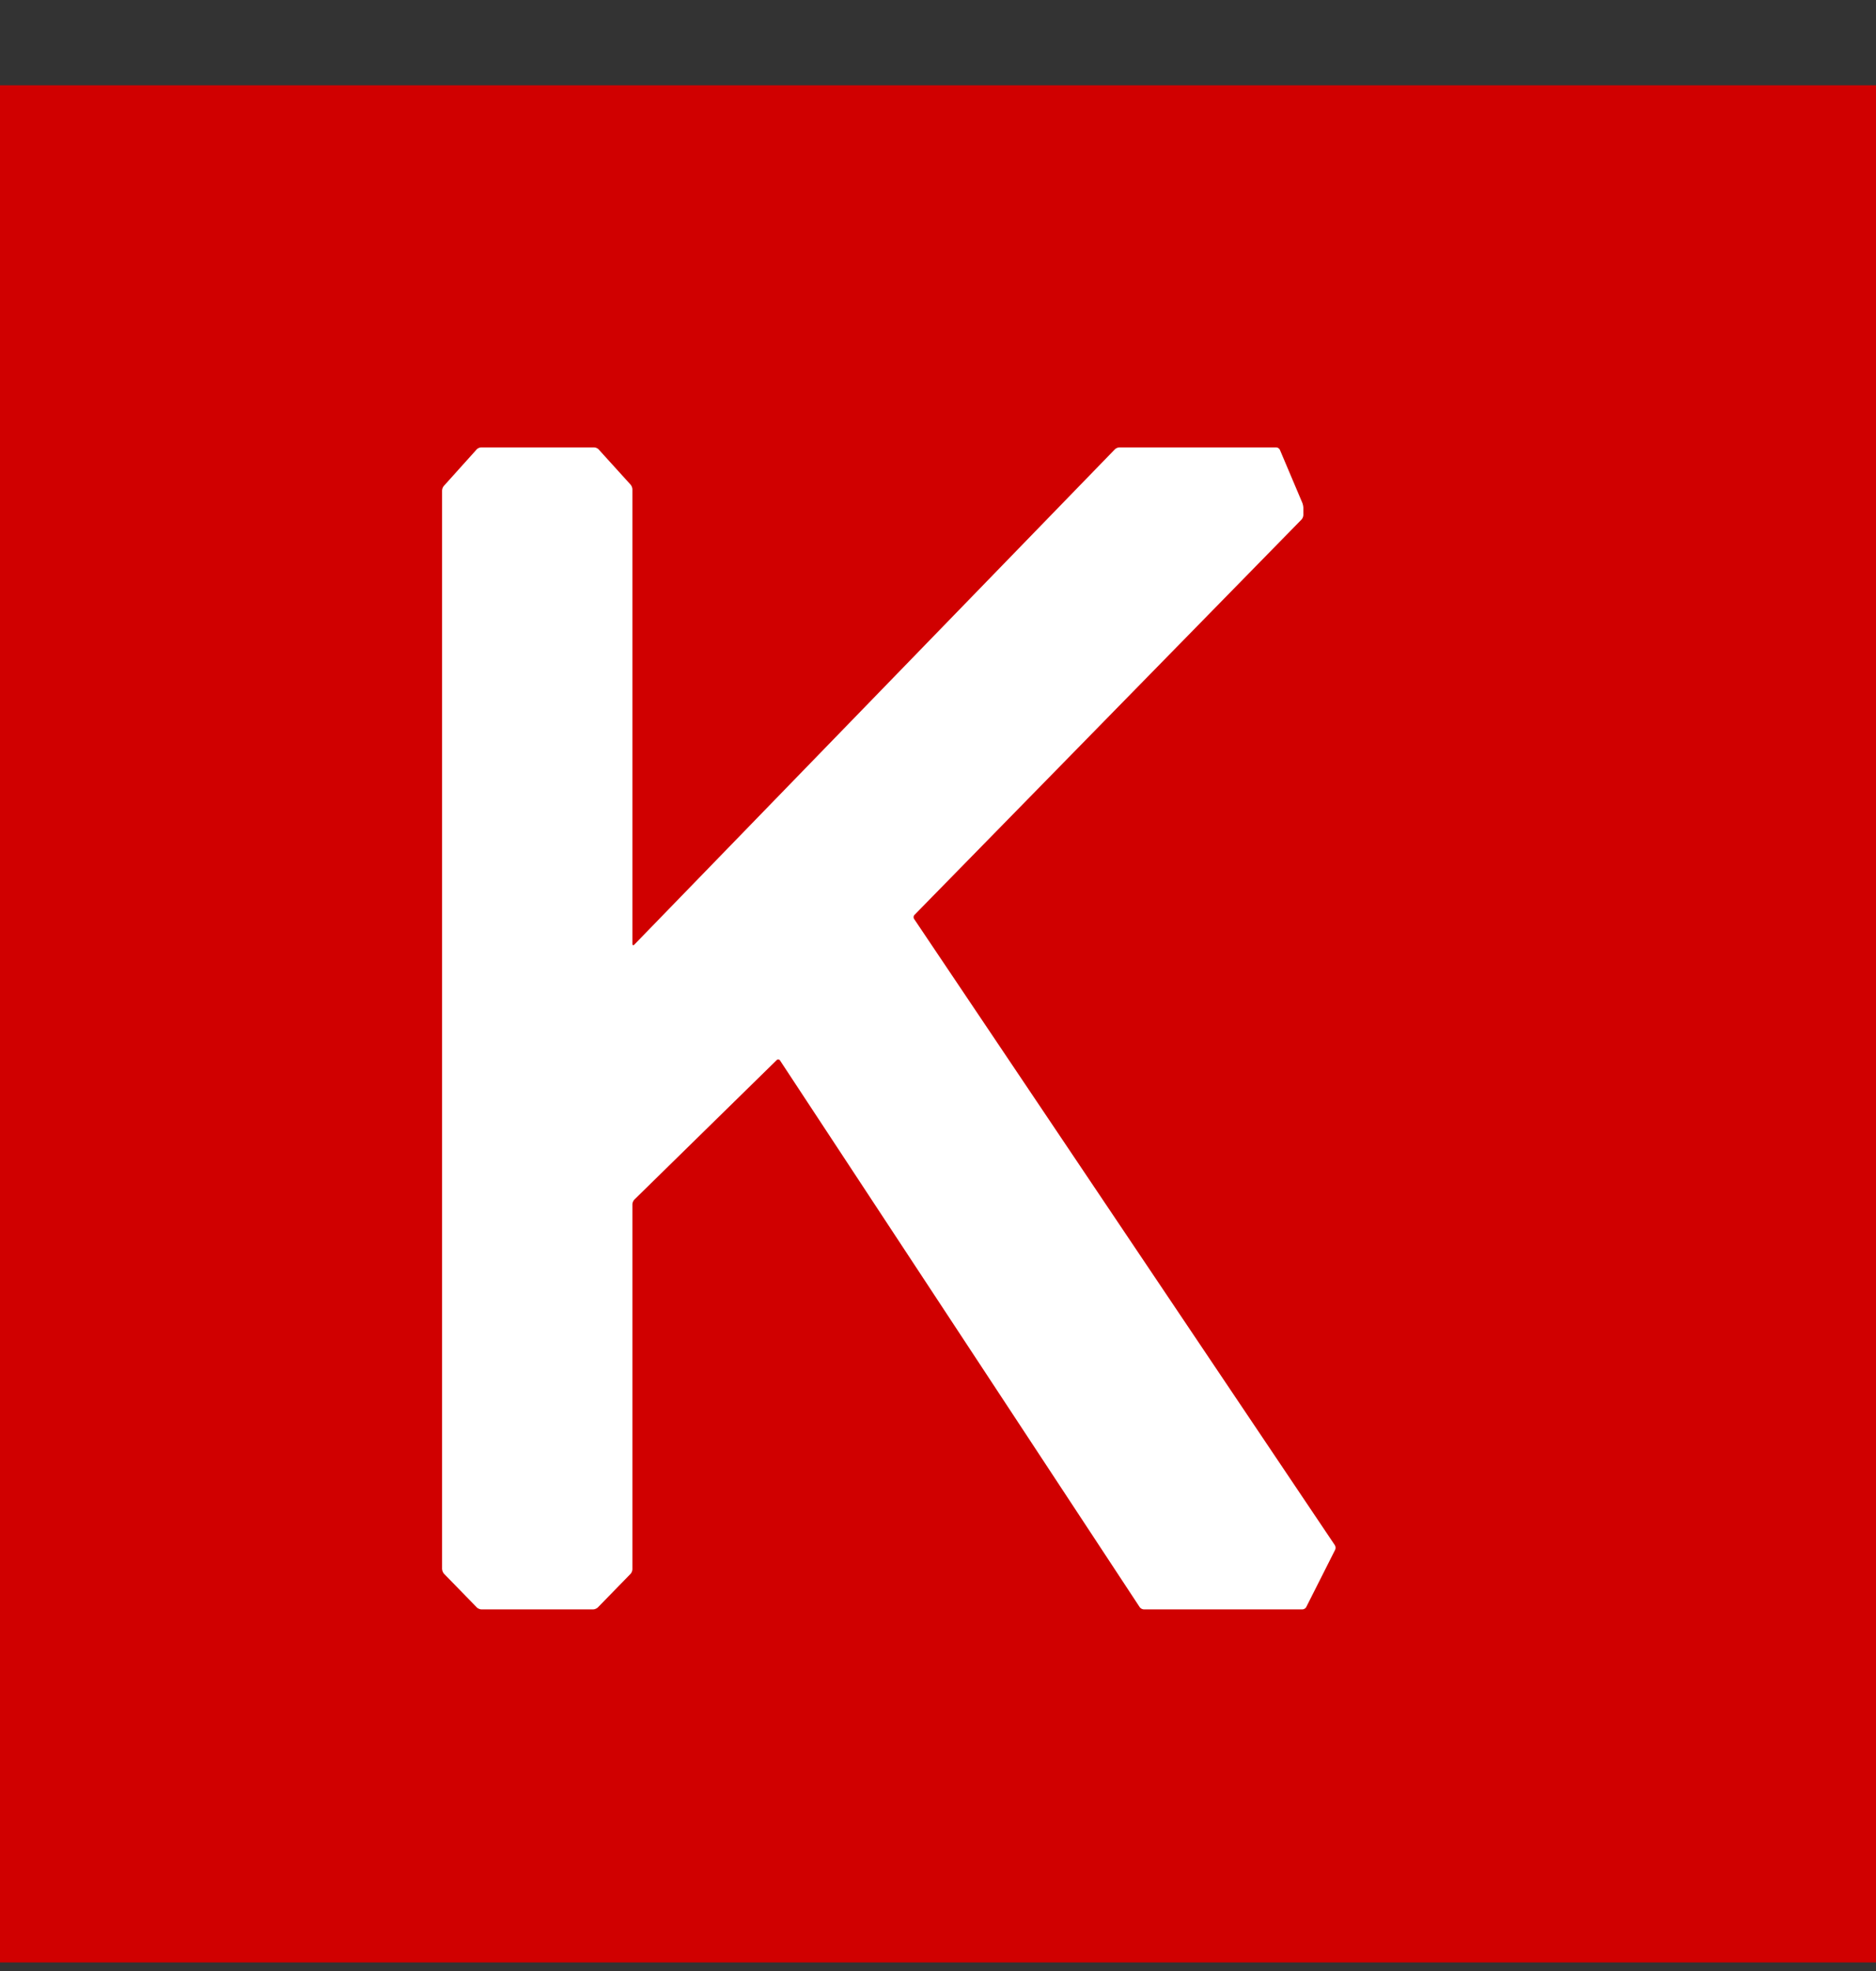
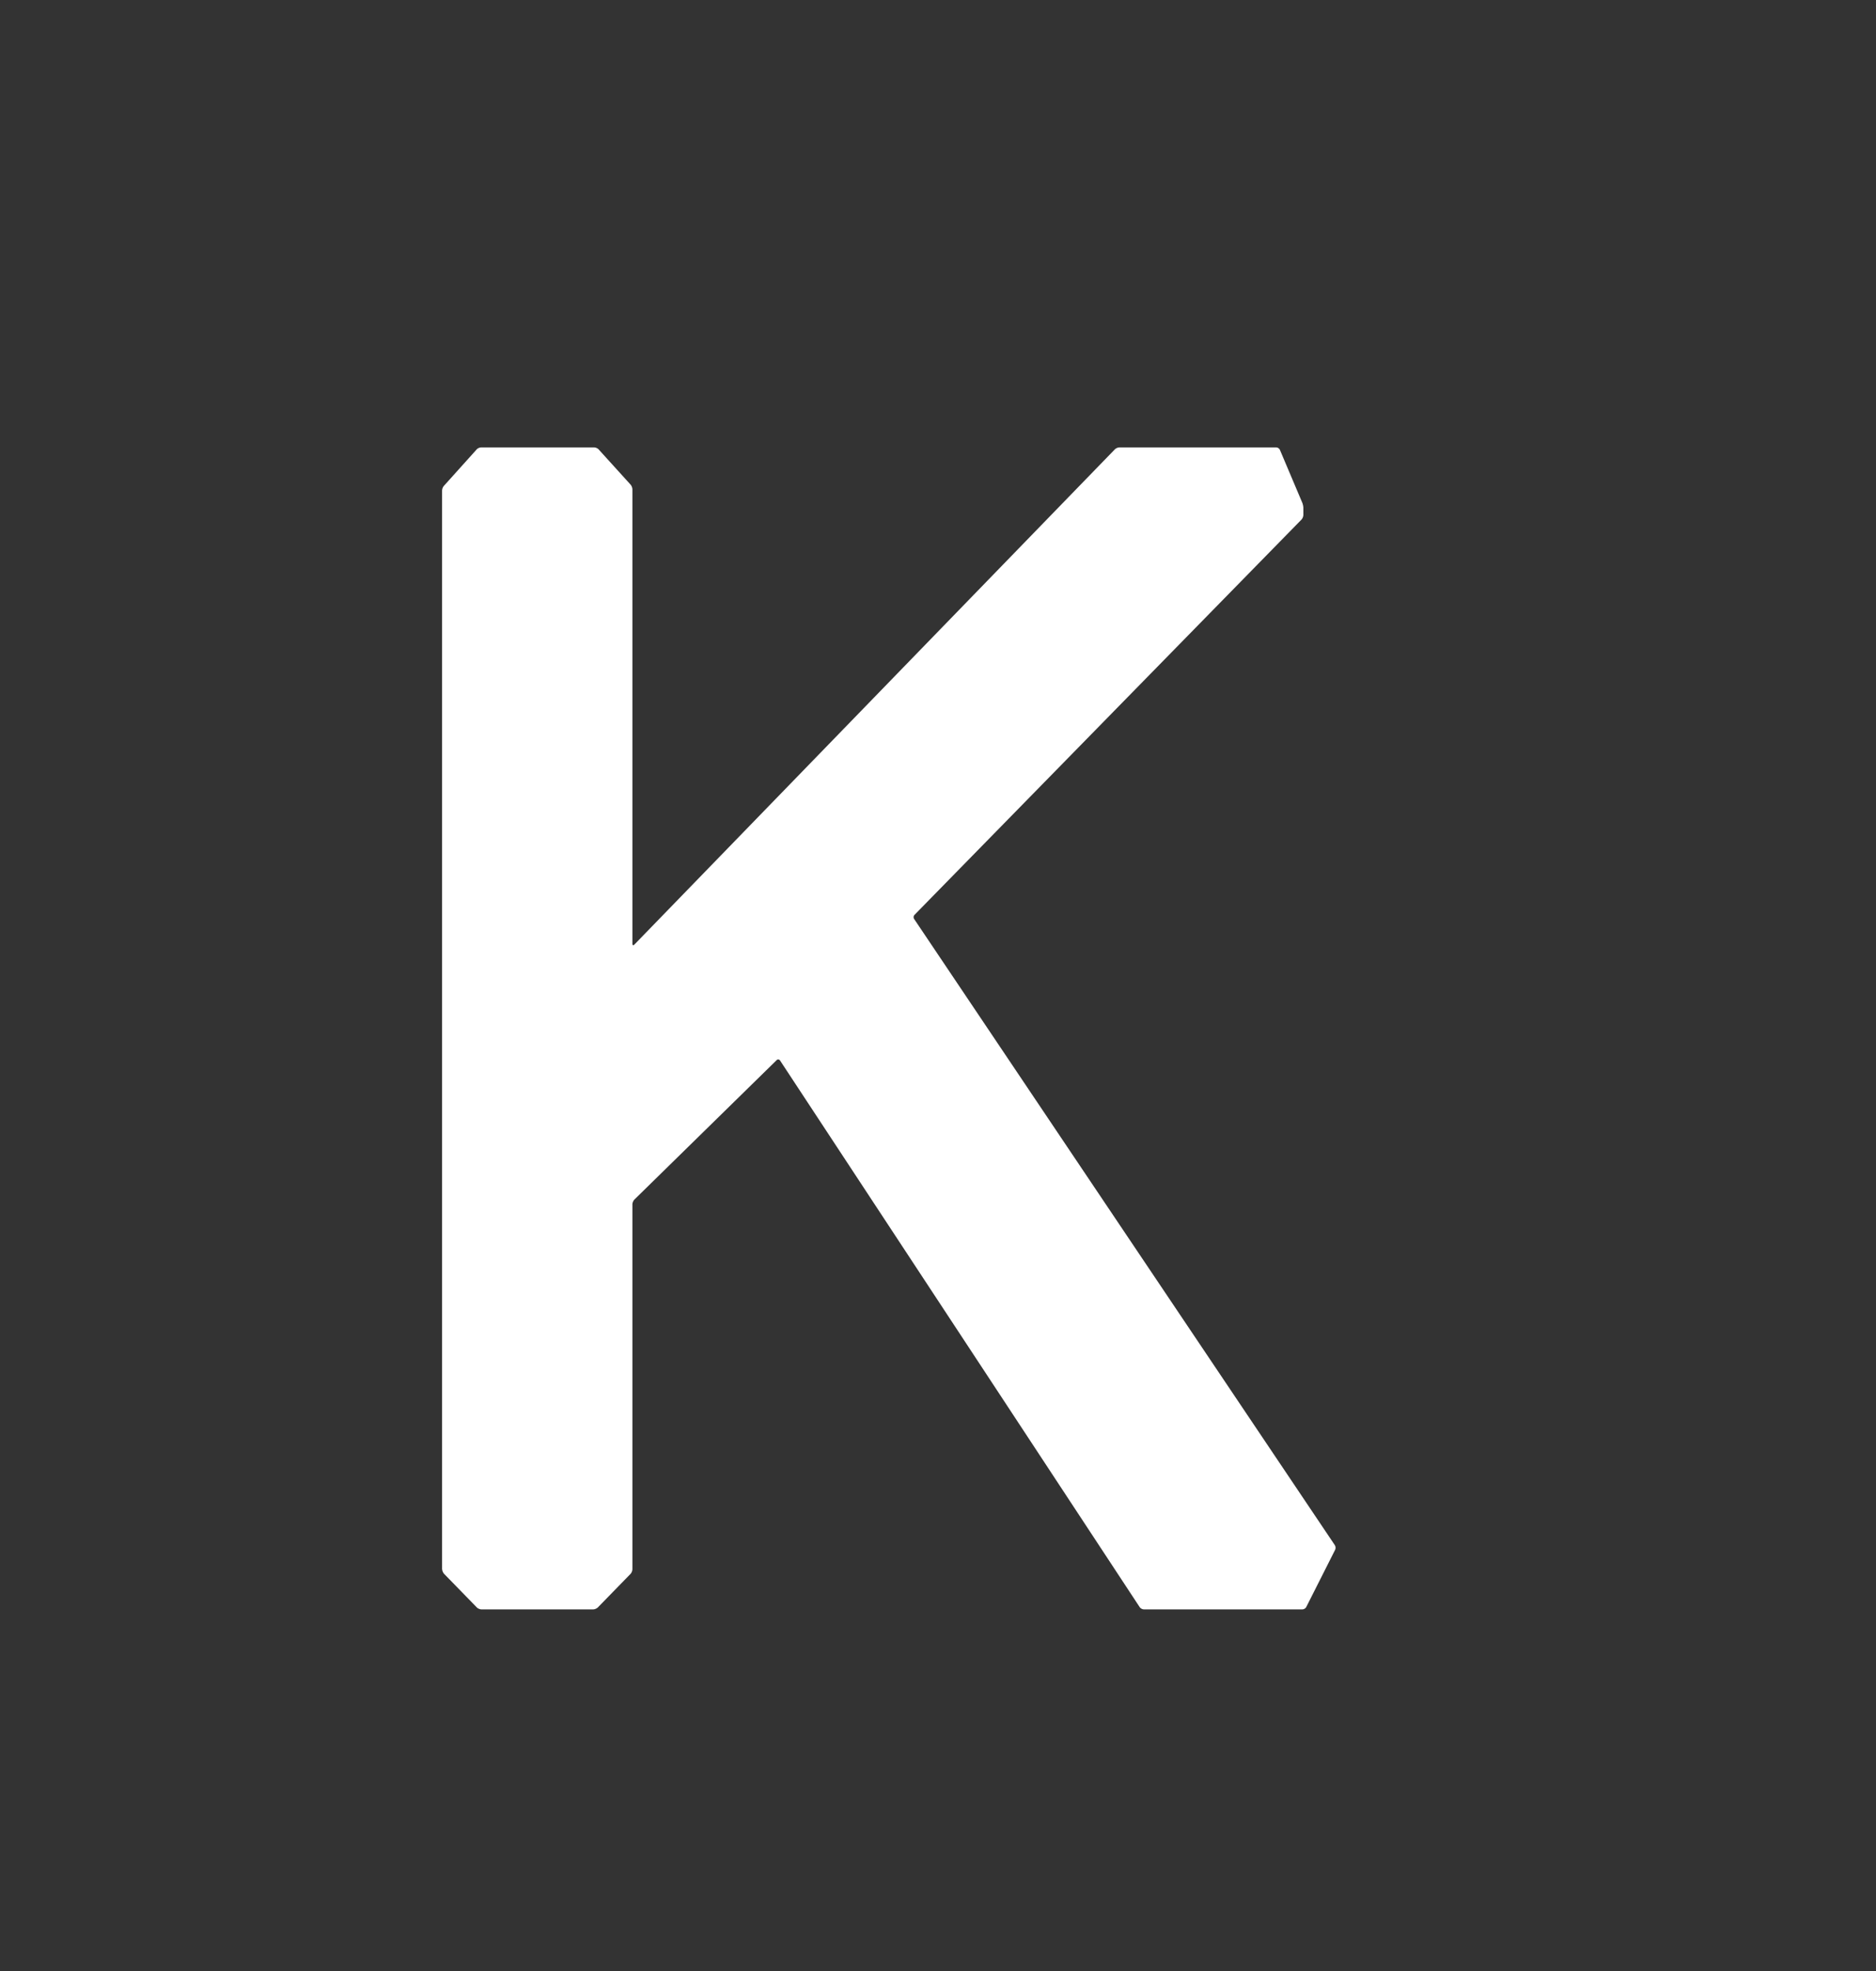
<svg xmlns="http://www.w3.org/2000/svg" width="20" height="21" viewBox="0 0 20 21">
  <rect x="0" y="0" width="20" height="21" fill="#333333" stroke="none" />
  <g fill-rule="nonzero" fill="none">
-     <path d="m20 20.908-.001.001H0v-20h20v20z" fill="#D00000" />
    <path d="M4.714 16.72c0 .015.01.037.02.048l.35.359c.01.01.032.02.047.02h1.194c.016 0 .037-.01.048-.02l.35-.359a.08.08 0 0 0 .019-.049v-3.888c0-.016.01-.038.02-.049l1.518-1.487a.023.023 0 0 1 .036.004l3.834 5.824a.059.059 0 0 0 .044.024h1.692a.05.05 0 0 0 .04-.025l.308-.61a.054.054 0 0 0-.004-.05l-4.484-6.67a.036.036 0 0 1 .003-.044l4.126-4.212a.08.08 0 0 0 .02-.05V5.41a.172.172 0 0 0-.012-.055l-.238-.562a.046.046 0 0 0-.039-.026h-1.672a.077.077 0 0 0-.048.02l-5.124 5.278c-.01.01-.02.007-.02-.009V5.214a.085.085 0 0 0-.019-.05l-.342-.377a.073.073 0 0 0-.047-.02H5.13a.073.073 0 0 0-.047.02l-.35.389a.085.085 0 0 0-.02.05v11.493z" fill="#FFF" />
  </g>
</svg>